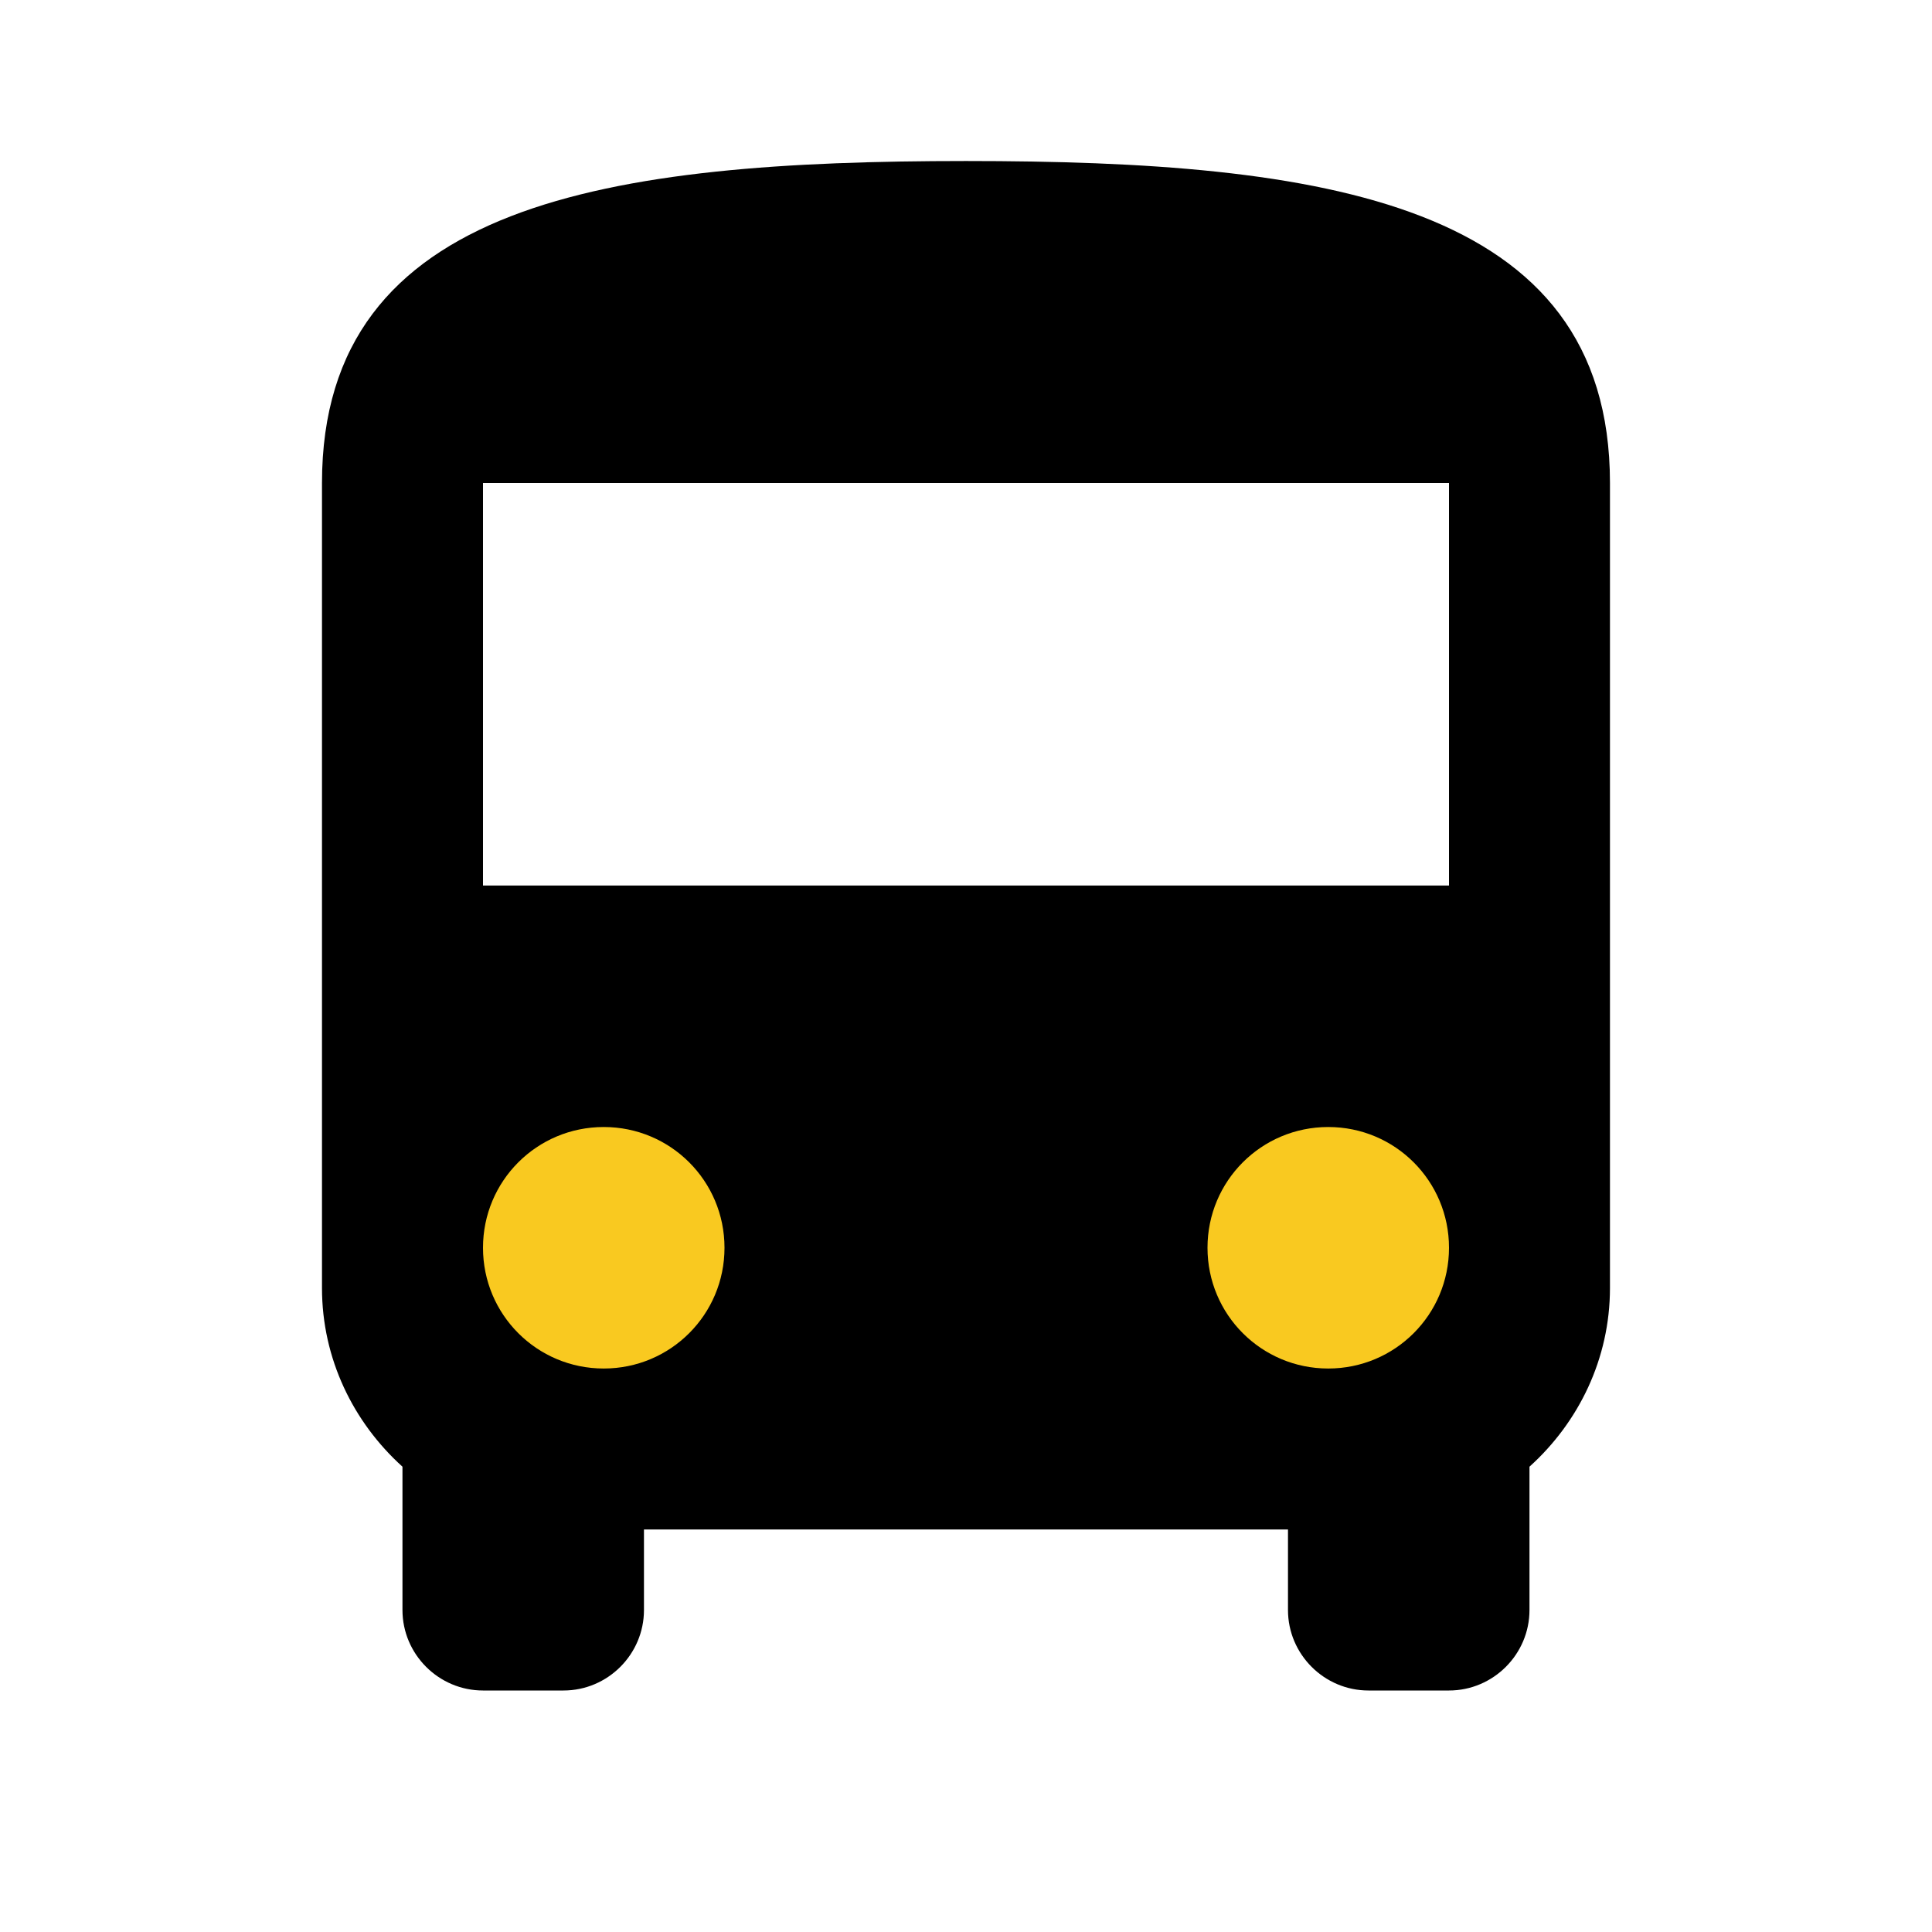
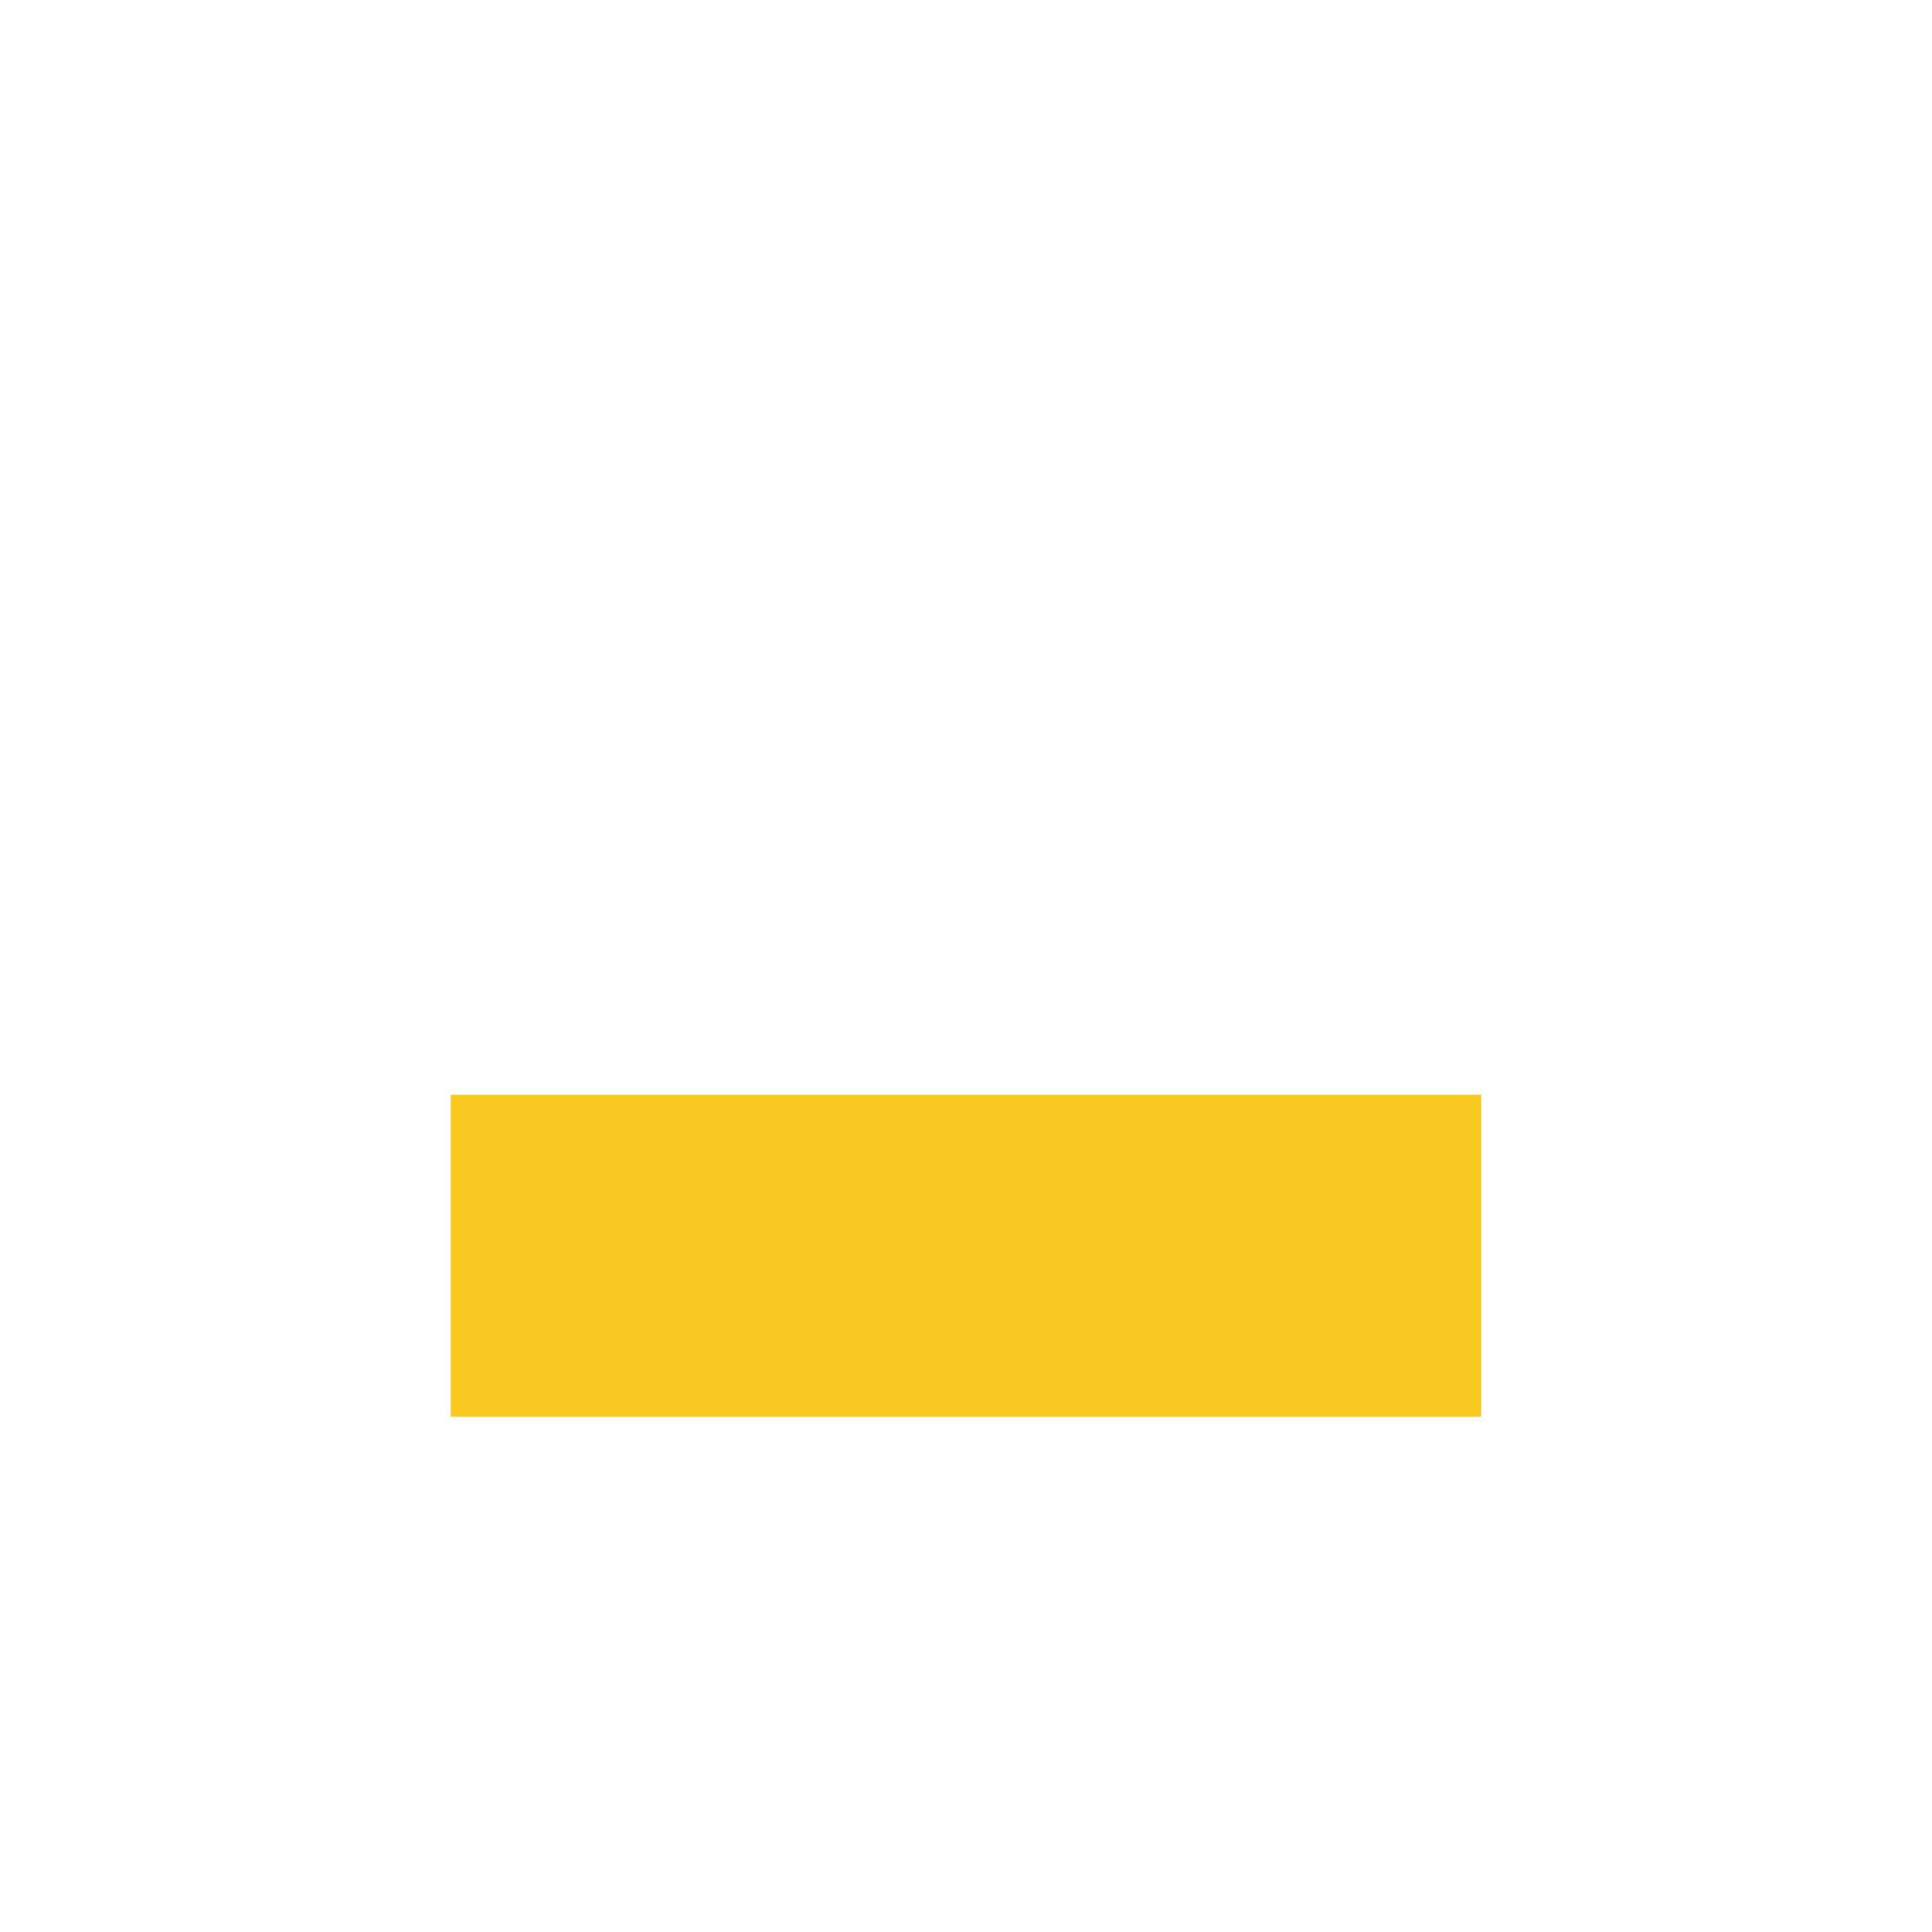
<svg xmlns="http://www.w3.org/2000/svg" width="38" height="38" viewBox="0 0 38 38" fill="none">
  <rect x="8.866" y="21.533" width="20.267" height="6.333" fill="#F9C920" />
-   <path d="M6.333 25.333C6.333 26.727 6.951 27.977 7.916 28.848V31.667C7.916 32.538 8.629 33.25 9.5 33.25H11.083C11.954 33.25 12.666 32.538 12.666 31.667V30.083H25.333V31.667C25.333 32.538 26.046 33.25 26.916 33.25H28.5C29.37 33.25 30.083 32.538 30.083 31.667V28.848C31.049 27.977 31.666 26.727 31.666 25.333V9.5C31.666 3.958 25.998 3.167 19 3.167C12.001 3.167 6.333 3.958 6.333 9.5V25.333ZM11.875 26.917C10.56 26.917 9.5 25.856 9.5 24.542C9.5 23.227 10.56 22.167 11.875 22.167C13.189 22.167 14.25 23.227 14.25 24.542C14.25 25.856 13.189 26.917 11.875 26.917ZM26.125 26.917C24.811 26.917 23.75 25.856 23.75 24.542C23.75 23.227 24.811 22.167 26.125 22.167C27.439 22.167 28.5 23.227 28.5 24.542C28.5 25.856 27.439 26.917 26.125 26.917ZM28.5 17.417H9.5V9.5H28.5V17.417Z" fill="black" />
</svg>